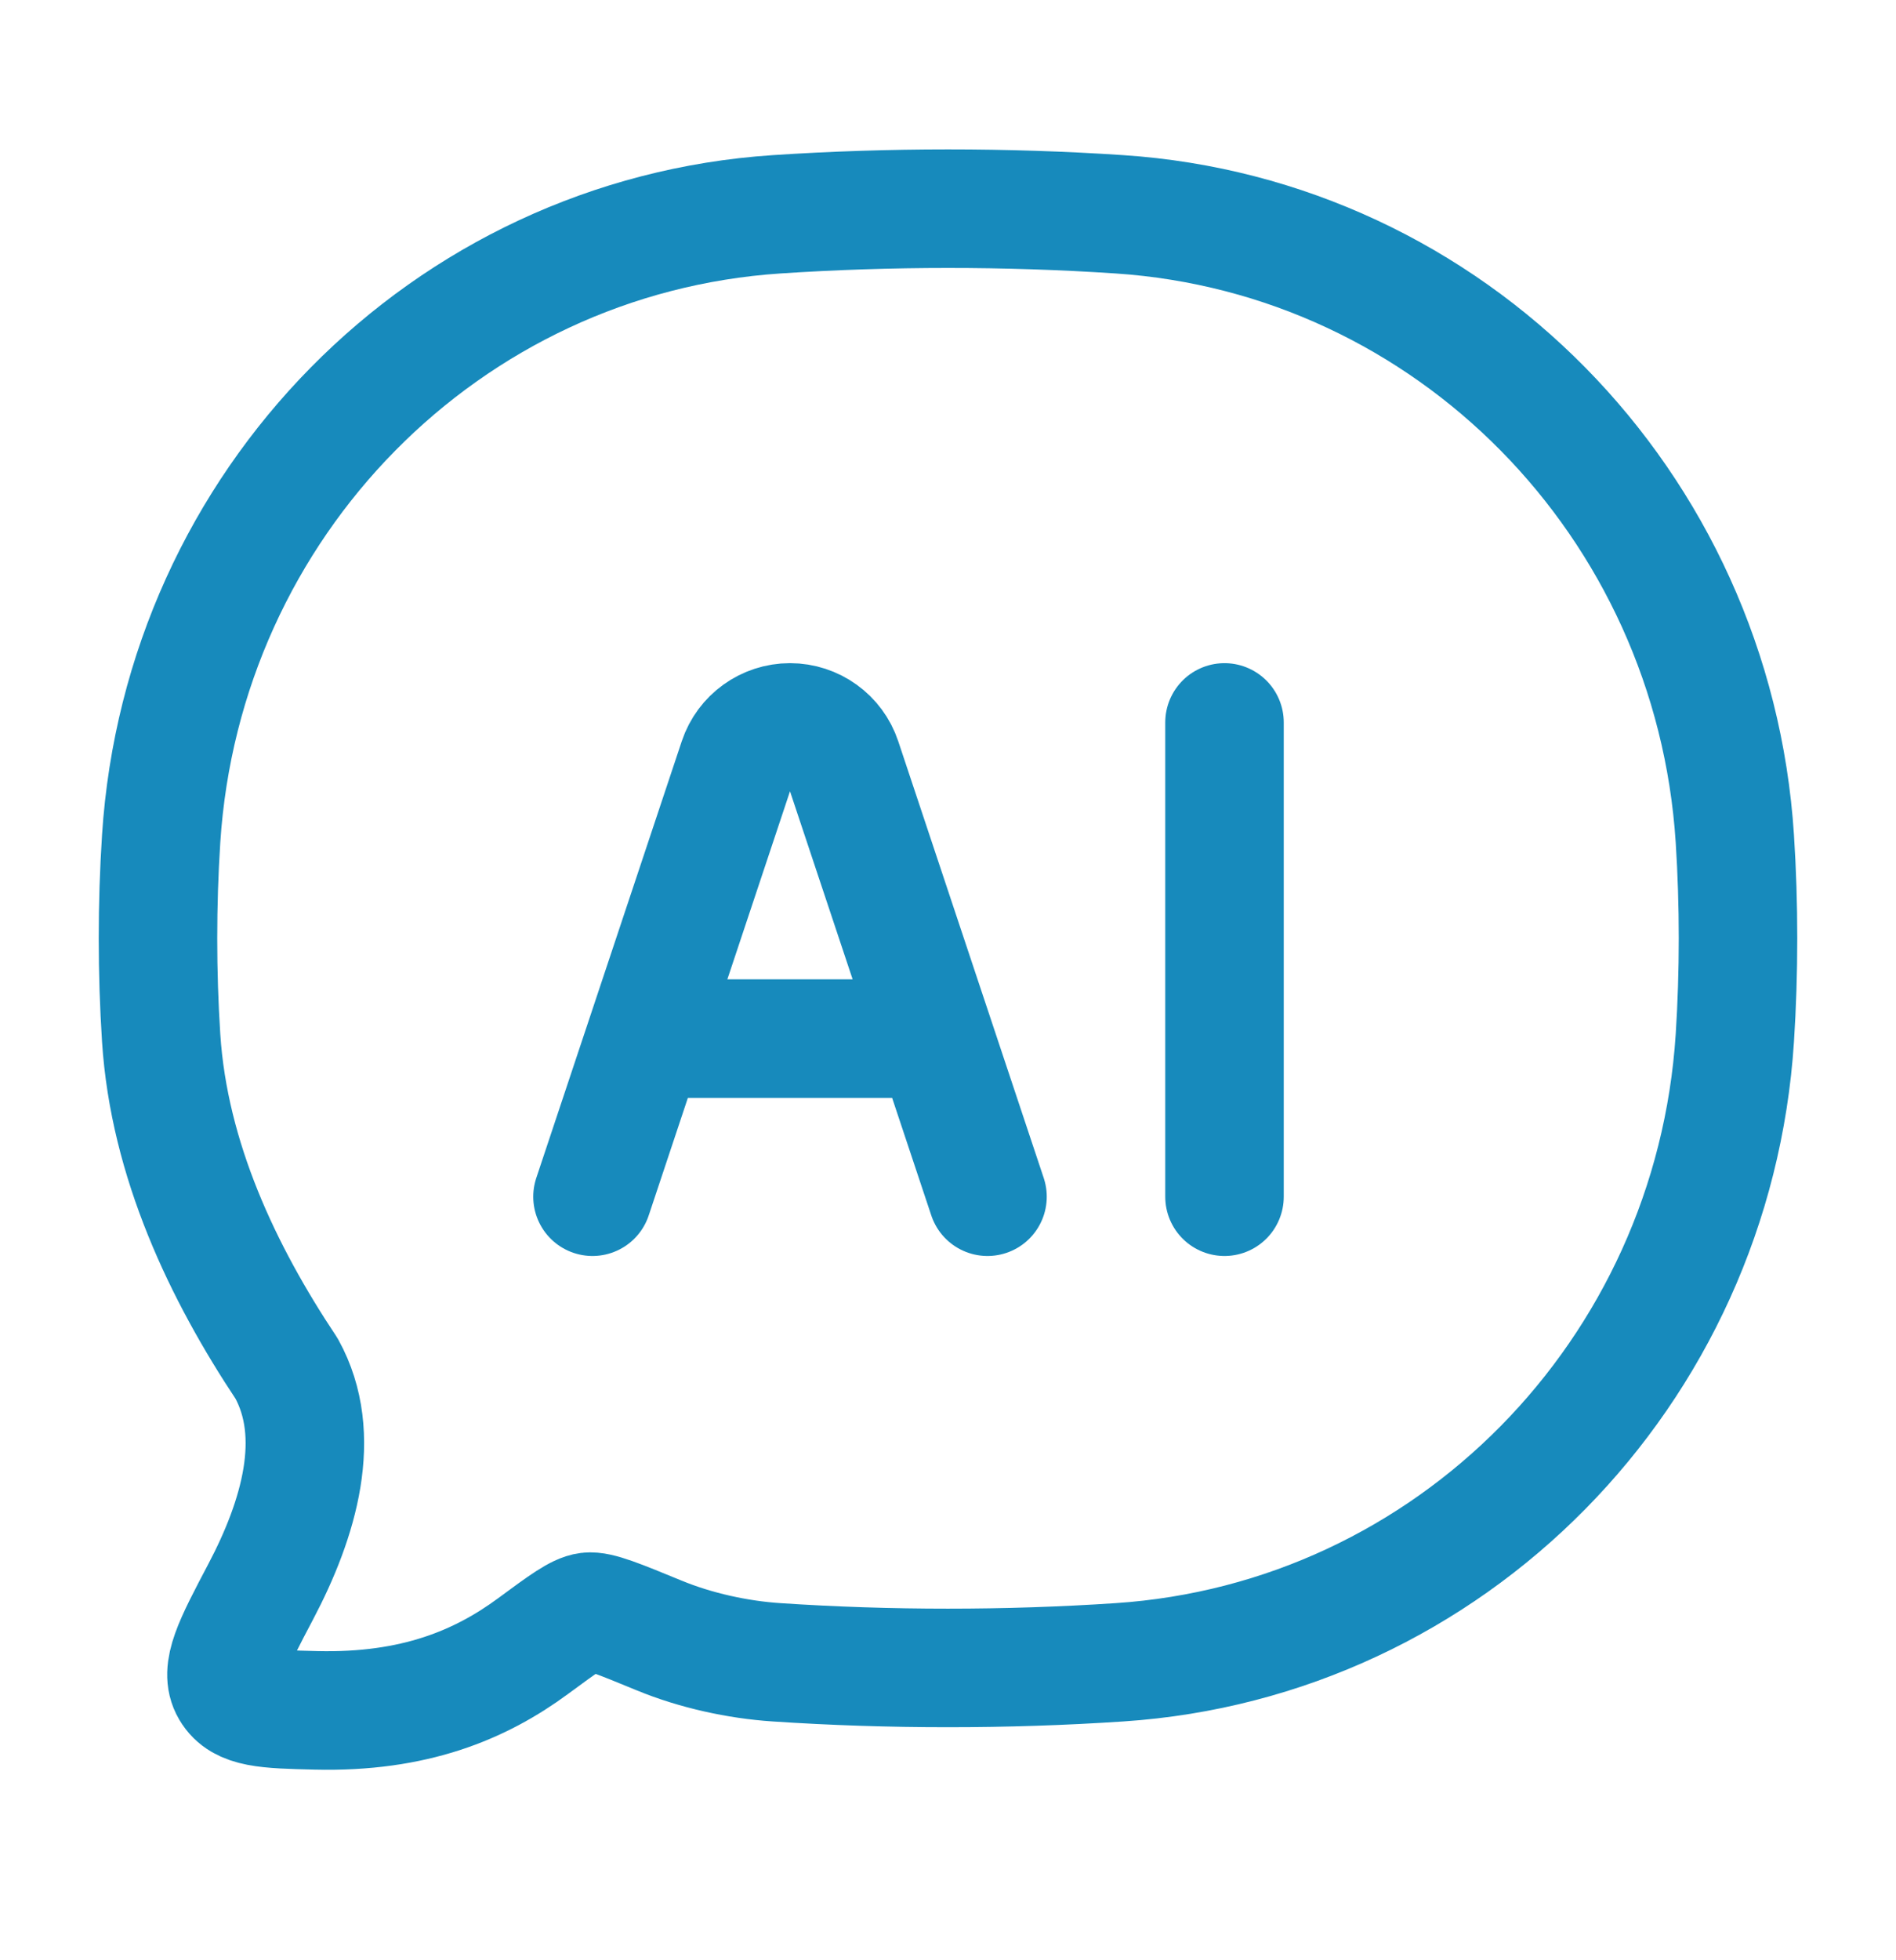
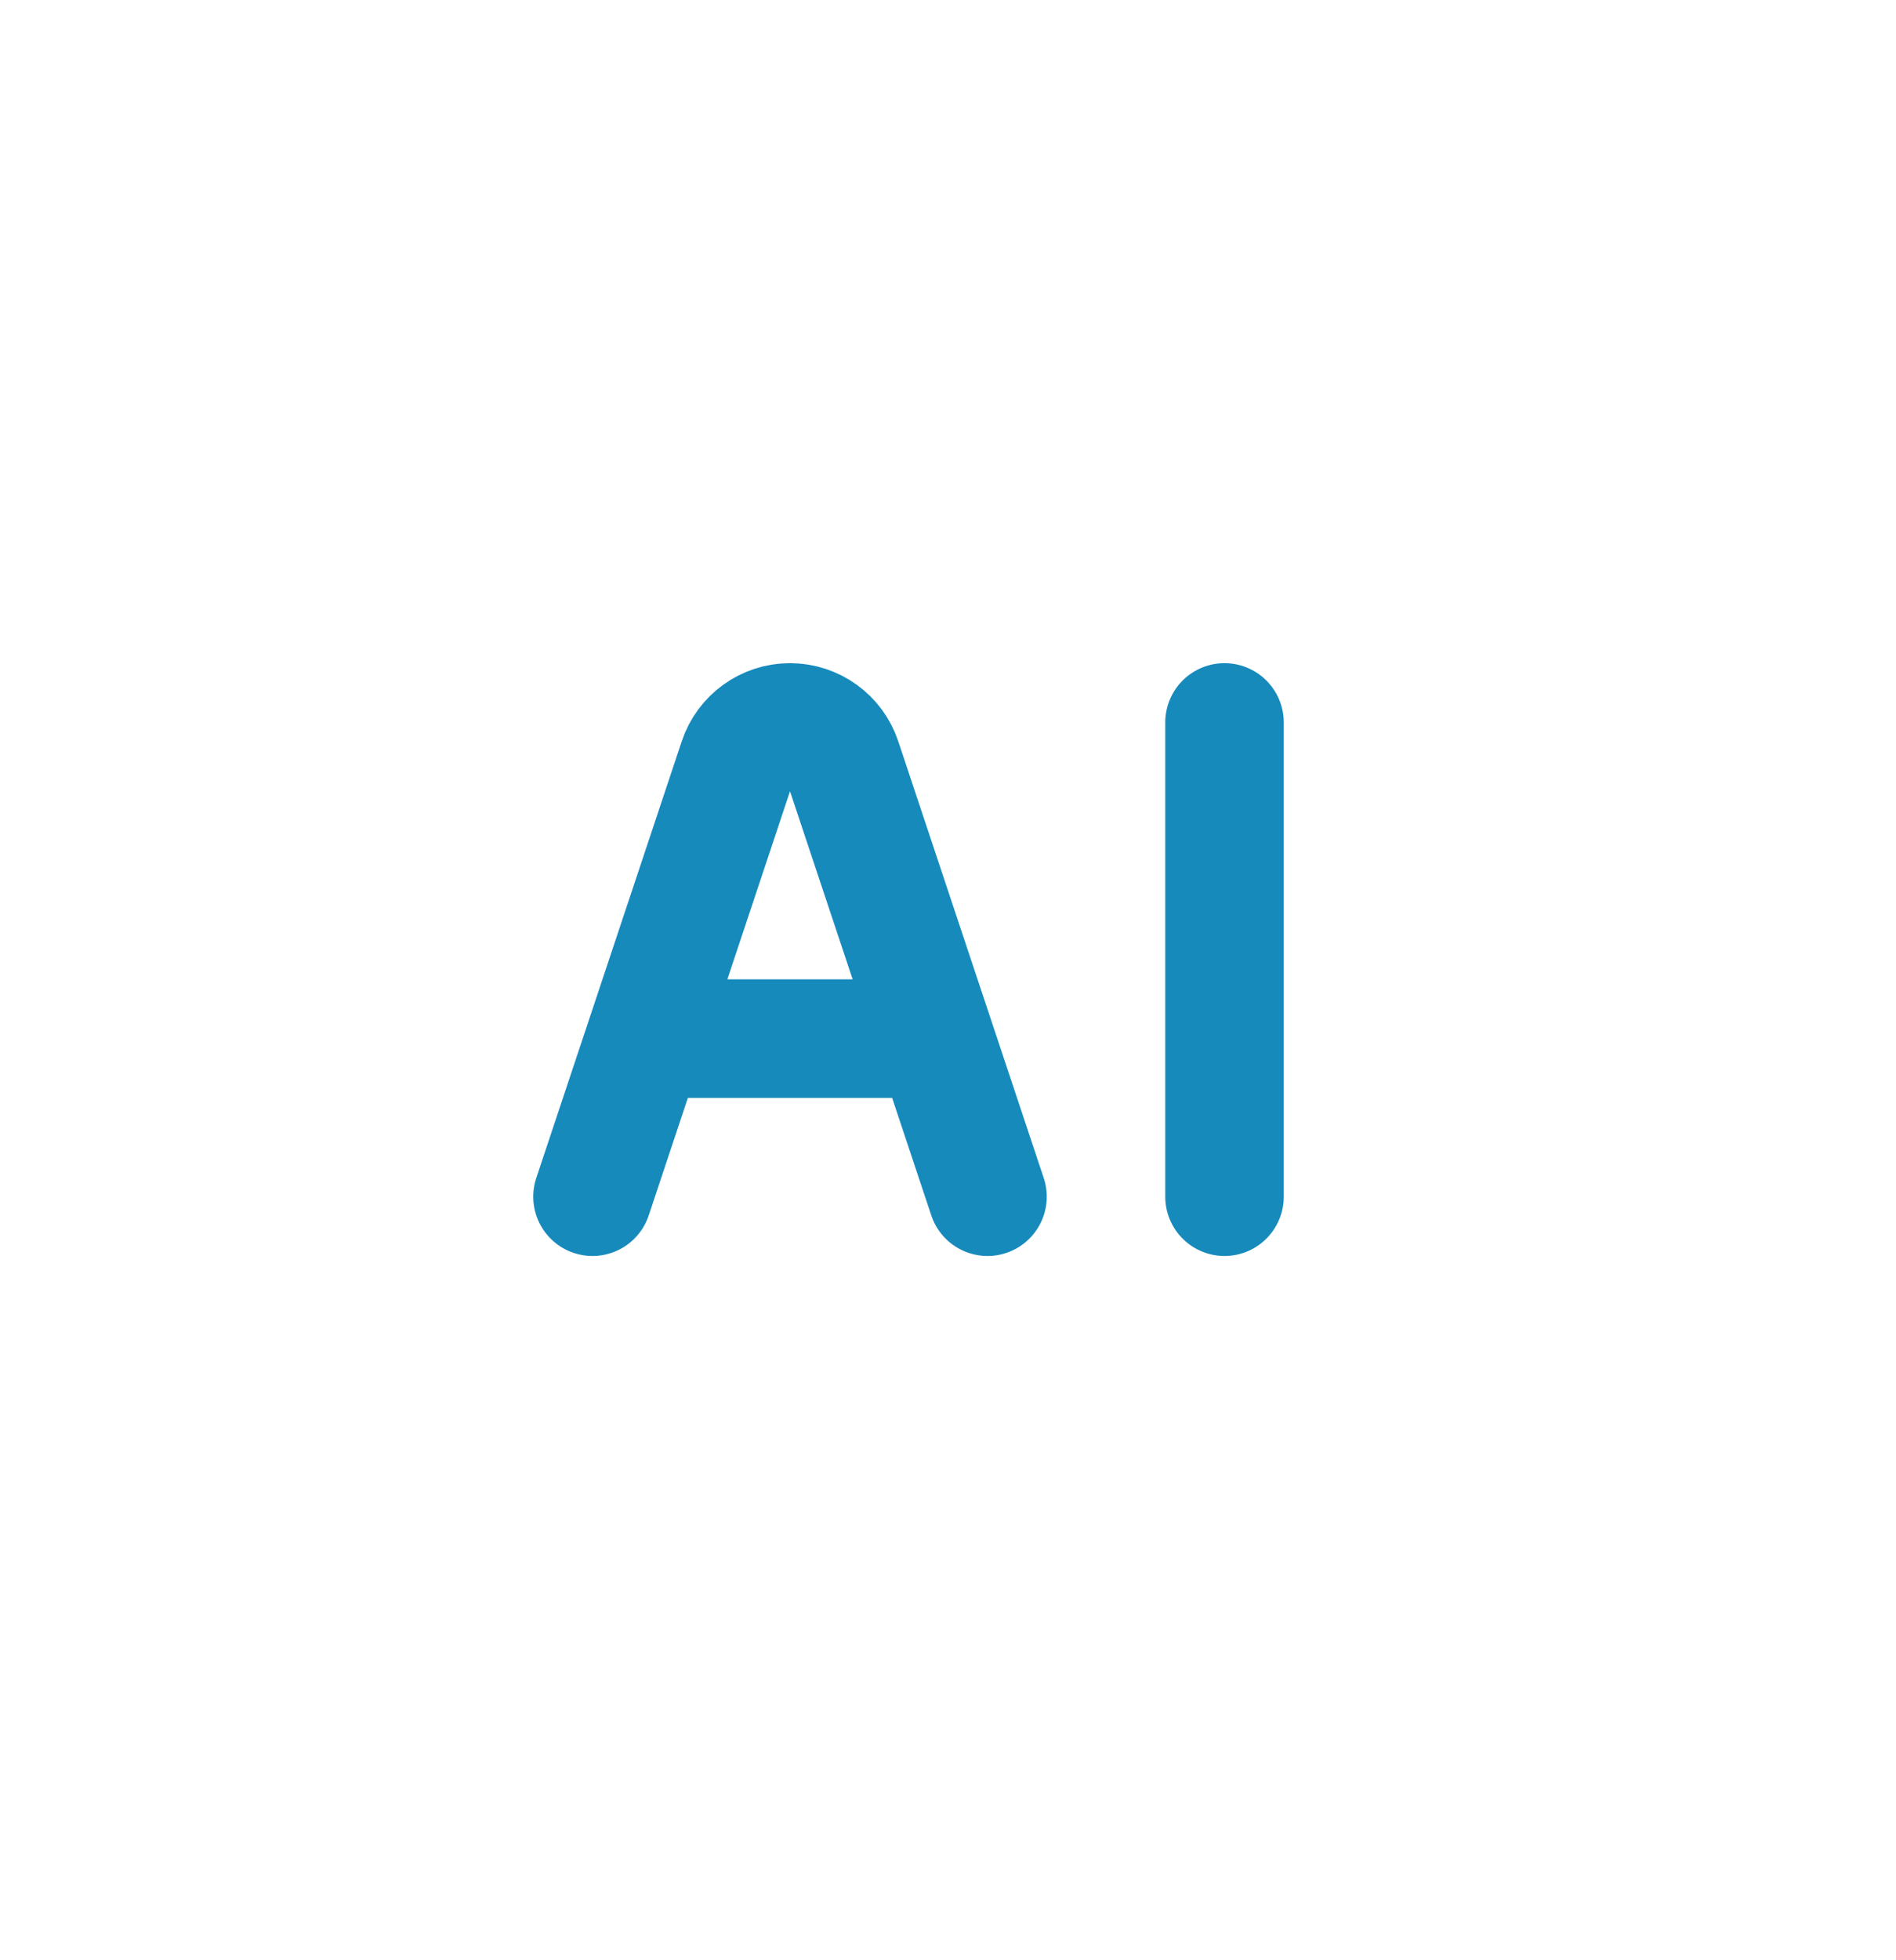
<svg xmlns="http://www.w3.org/2000/svg" width="30" height="31" viewBox="0 0 30 31" fill="none">
-   <path d="M17.713 26.288C22.942 25.941 27.107 21.717 27.45 16.414C27.517 15.376 27.517 14.301 27.45 13.264C27.107 7.961 22.942 3.737 17.713 3.389C15.929 3.27 14.067 3.271 12.287 3.389C7.058 3.737 2.893 7.961 2.55 13.264C2.483 14.301 2.483 15.376 2.55 16.414C2.675 18.345 3.529 20.133 4.535 21.643C5.119 22.701 4.733 24.02 4.125 25.172C3.687 26.003 3.468 26.419 3.644 26.719C3.82 27.019 4.213 27.029 4.999 27.048C6.555 27.086 7.603 26.645 8.436 26.031C8.908 25.683 9.144 25.509 9.307 25.489C9.47 25.469 9.79 25.601 10.43 25.864C11.005 26.101 11.674 26.248 12.287 26.288C14.067 26.407 15.929 26.407 17.713 26.288Z" stroke="#178ABC" stroke-width="1.875" stroke-linejoin="round" />
  <path d="M9.375 18.925L11.677 12.018C11.795 11.664 12.127 11.425 12.5 11.425C12.873 11.425 13.205 11.664 13.323 12.018L15.625 18.925M19.375 11.425V18.925M10.625 16.425H14.375" stroke="#178ABC" stroke-width="1.875" stroke-linecap="round" stroke-linejoin="round" />
</svg>